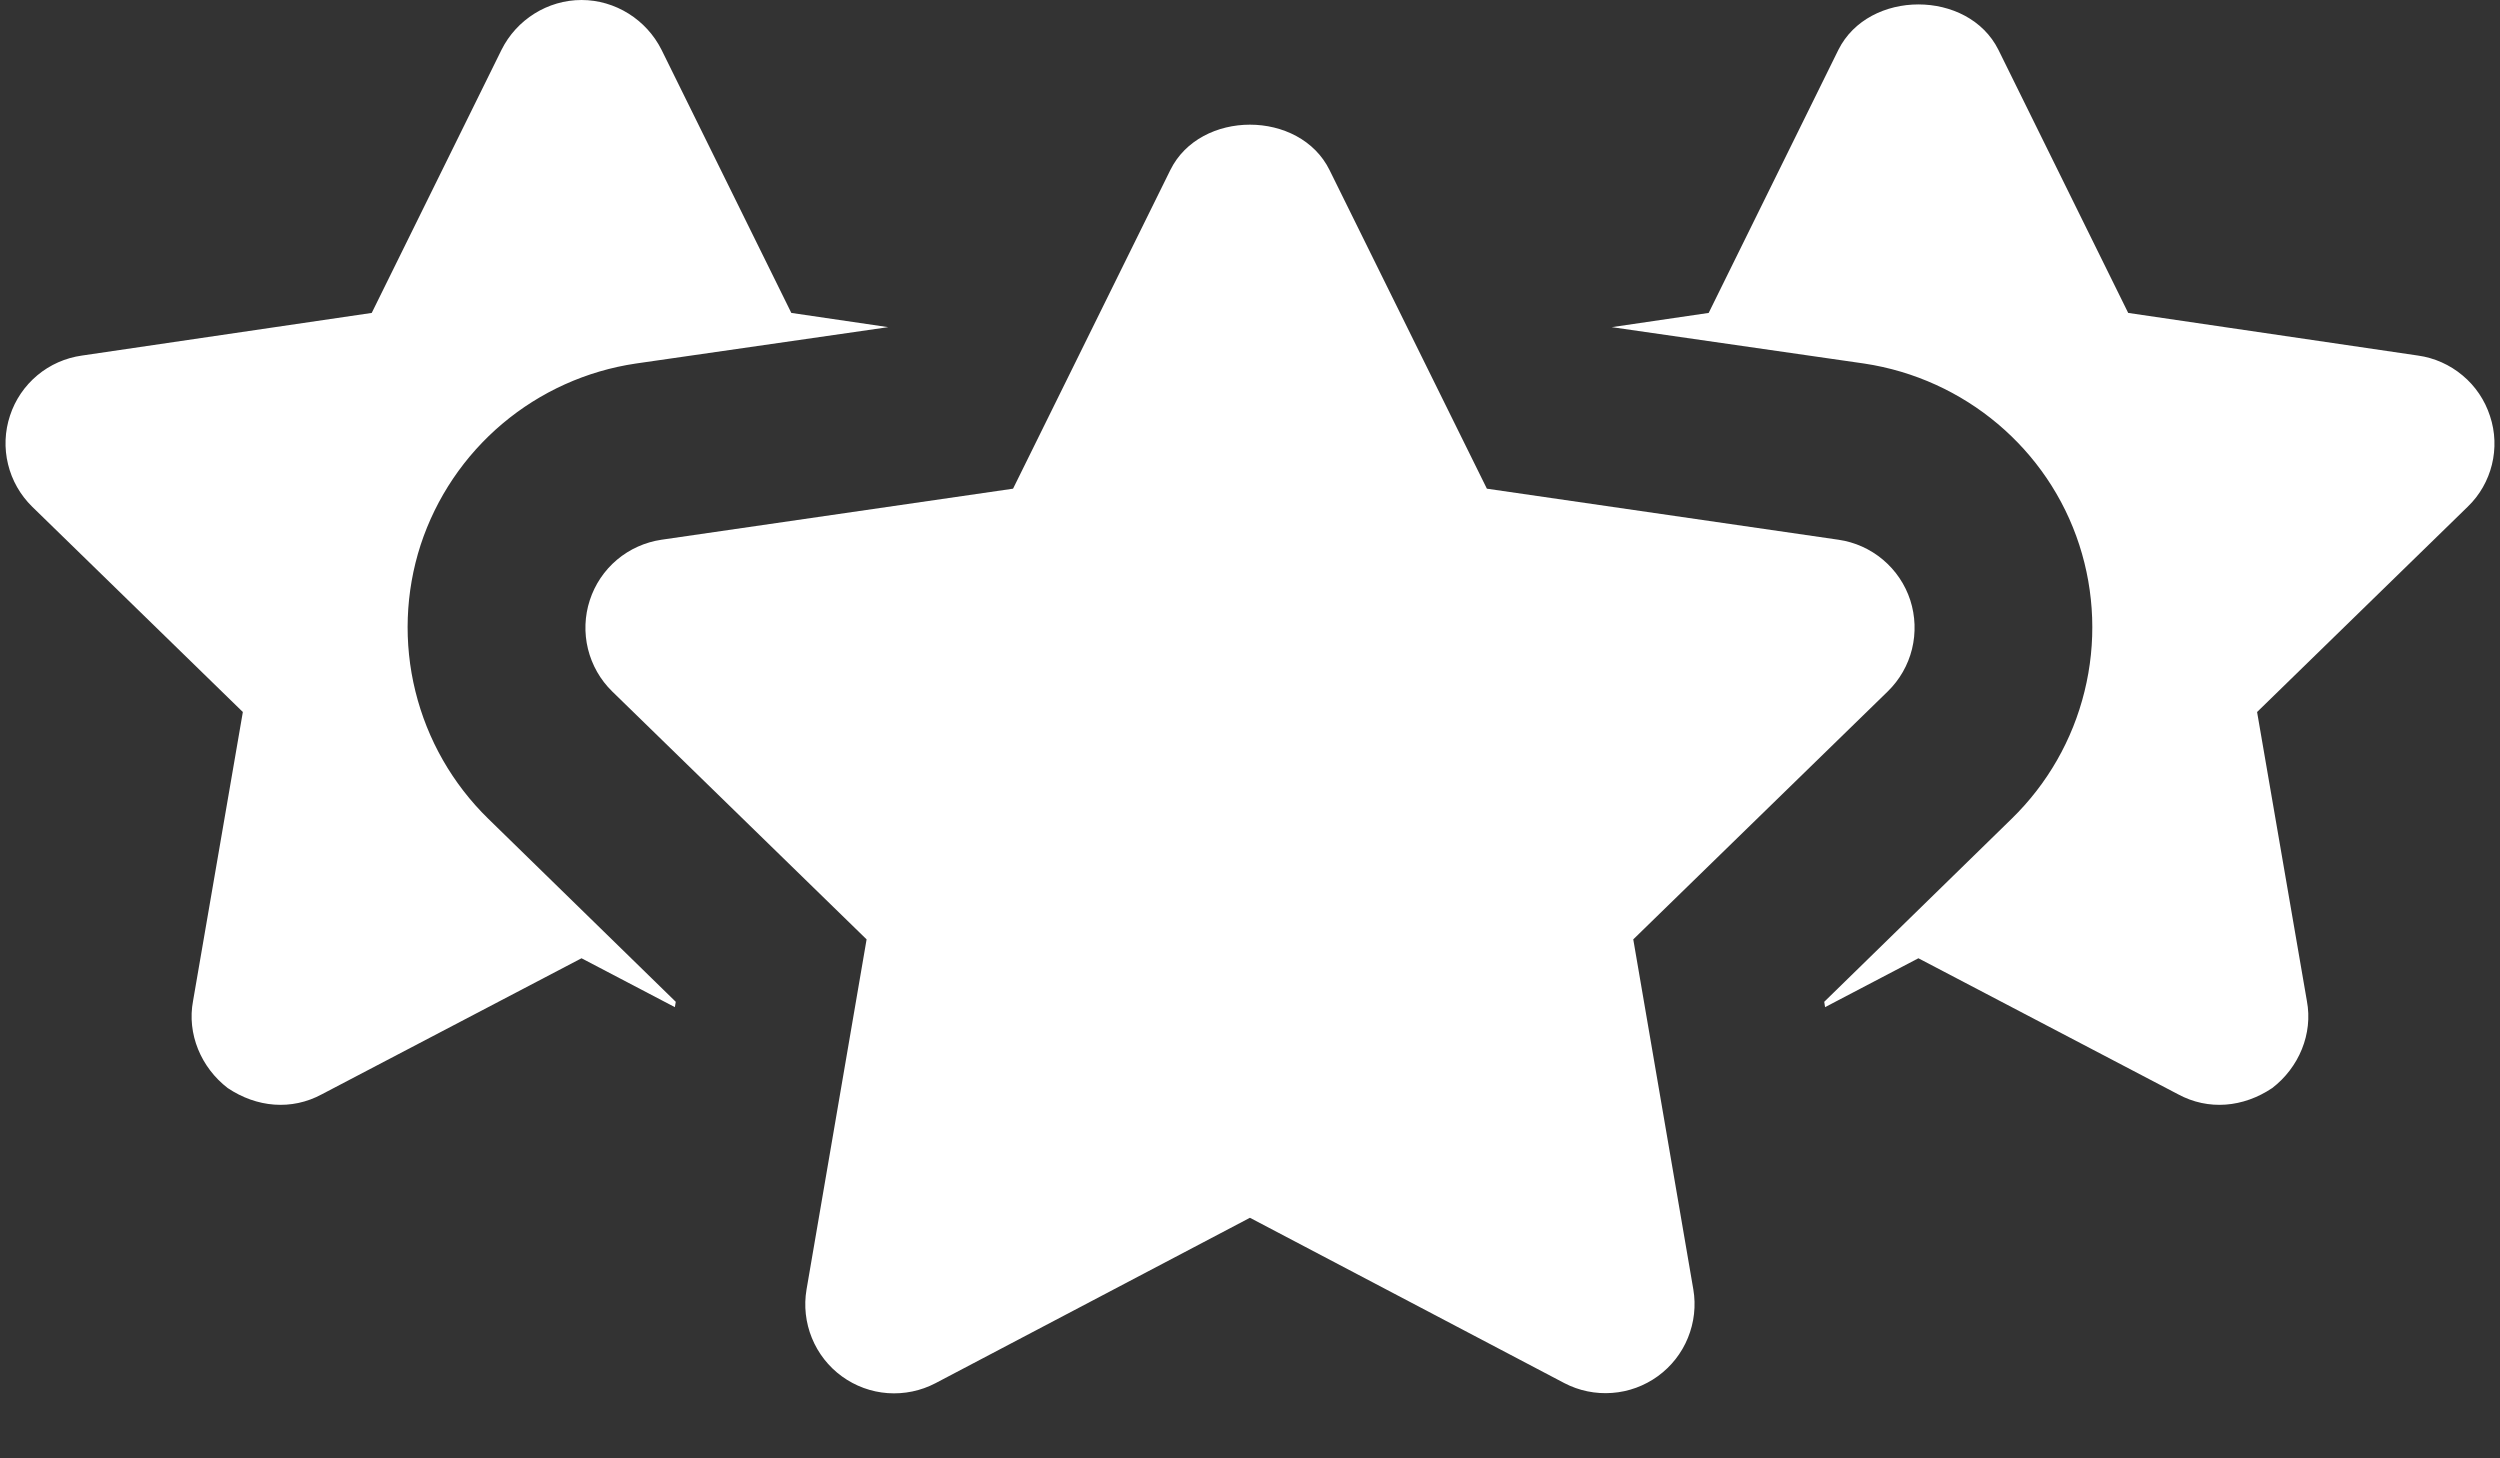
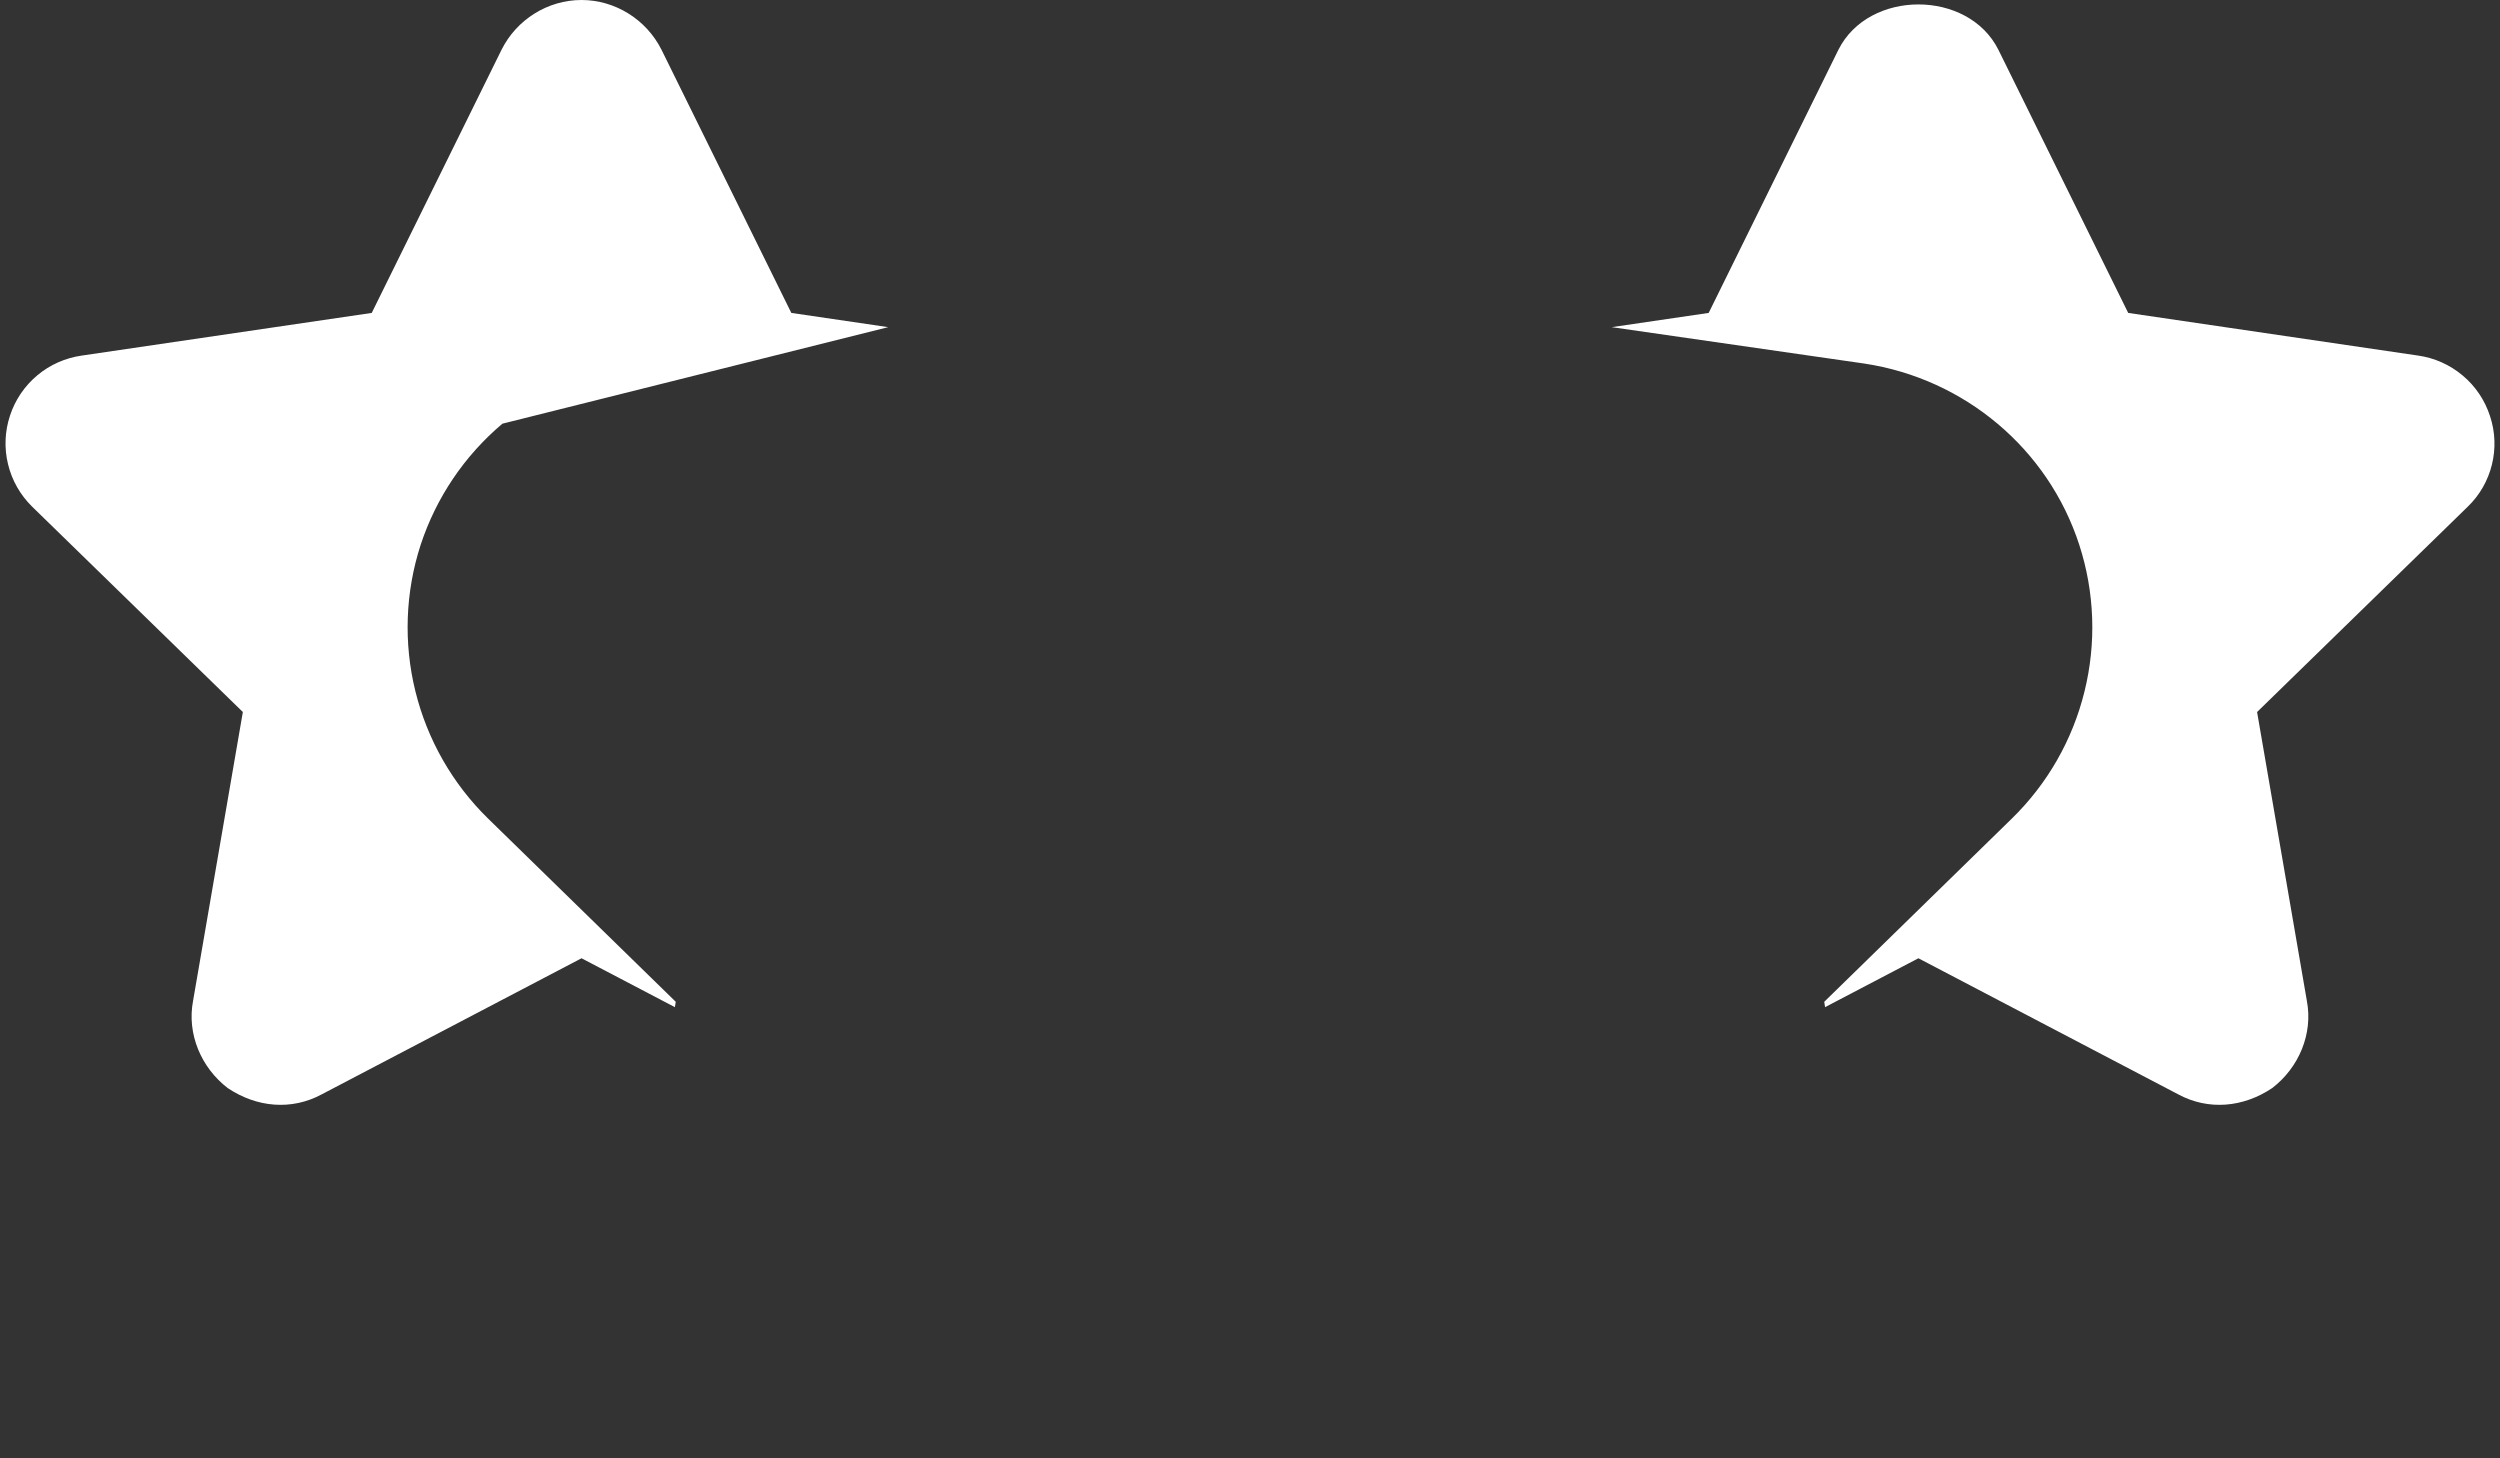
<svg xmlns="http://www.w3.org/2000/svg" width="36" height="21" viewBox="0 0 36 21" fill="none">
  <rect x="0" y="0" width="36" height="21" fill="#333333" stroke="none" />
  <g id="Group">
-     <path id="Vector" d="M6.057 7.847C6.28 7.167 6.688 6.562 7.235 6.101C7.782 5.64 8.447 5.34 9.155 5.235L12.79 4.711L11.395 4.506L9.526 0.717C9.308 0.282 8.86 0 8.374 0C7.887 0 7.439 0.282 7.222 0.717L5.353 4.506L1.18 5.12C0.944 5.153 0.721 5.251 0.538 5.404C0.355 5.557 0.218 5.758 0.144 5.985C0.069 6.211 0.059 6.454 0.116 6.686C0.172 6.918 0.293 7.129 0.463 7.296L3.497 10.253L2.78 14.413C2.69 14.887 2.895 15.373 3.279 15.668C3.695 15.947 4.197 15.995 4.636 15.757L8.374 13.799L9.718 14.503L9.731 14.426L7.03 11.789C6.517 11.288 6.154 10.653 5.982 9.956C5.81 9.26 5.836 8.529 6.057 7.847ZM35.856 5.991C35.782 5.763 35.646 5.56 35.462 5.407C35.279 5.253 35.056 5.153 34.819 5.12L30.646 4.506L28.777 0.717C28.342 -0.154 26.909 -0.154 26.473 0.717L24.605 4.506L23.209 4.711L26.845 5.235C28.291 5.453 29.494 6.464 29.942 7.847C30.163 8.529 30.189 9.26 30.017 9.956C29.846 10.653 29.483 11.288 28.969 11.789L26.269 14.426L26.281 14.503L27.625 13.799L31.363 15.757C31.802 15.995 32.304 15.947 32.72 15.668C33.104 15.373 33.309 14.887 33.219 14.413L32.502 10.253L35.536 7.296C35.882 6.963 36.01 6.451 35.856 5.991Z" fill="white" />
-     <path id="Vector_2" d="M23.519 13.527L27.184 9.956C27.355 9.789 27.476 9.578 27.533 9.346C27.59 9.114 27.581 8.87 27.508 8.643C27.434 8.416 27.298 8.214 27.115 8.06C26.932 7.906 26.71 7.806 26.473 7.772L21.411 7.037L19.146 2.45C18.717 1.577 17.281 1.577 16.852 2.45L14.588 7.037L9.526 7.772C9.289 7.807 9.067 7.907 8.885 8.06C8.702 8.214 8.567 8.416 8.493 8.643C8.419 8.87 8.41 9.114 8.467 9.346C8.524 9.577 8.644 9.789 8.815 9.956L12.479 13.527L11.614 18.569C11.574 18.804 11.601 19.046 11.691 19.267C11.781 19.488 11.931 19.68 12.124 19.82C12.317 19.96 12.545 20.044 12.783 20.061C13.021 20.078 13.259 20.029 13.471 19.918L17.999 17.536L22.527 19.917C22.738 20.027 22.976 20.076 23.214 20.058C23.452 20.041 23.68 19.957 23.873 19.817C24.066 19.677 24.216 19.486 24.306 19.265C24.396 19.044 24.424 18.803 24.384 18.568L23.519 13.527Z" fill="white" />
+     <path id="Vector" d="M6.057 7.847C6.28 7.167 6.688 6.562 7.235 6.101L12.79 4.711L11.395 4.506L9.526 0.717C9.308 0.282 8.86 0 8.374 0C7.887 0 7.439 0.282 7.222 0.717L5.353 4.506L1.18 5.12C0.944 5.153 0.721 5.251 0.538 5.404C0.355 5.557 0.218 5.758 0.144 5.985C0.069 6.211 0.059 6.454 0.116 6.686C0.172 6.918 0.293 7.129 0.463 7.296L3.497 10.253L2.78 14.413C2.69 14.887 2.895 15.373 3.279 15.668C3.695 15.947 4.197 15.995 4.636 15.757L8.374 13.799L9.718 14.503L9.731 14.426L7.03 11.789C6.517 11.288 6.154 10.653 5.982 9.956C5.81 9.26 5.836 8.529 6.057 7.847ZM35.856 5.991C35.782 5.763 35.646 5.56 35.462 5.407C35.279 5.253 35.056 5.153 34.819 5.12L30.646 4.506L28.777 0.717C28.342 -0.154 26.909 -0.154 26.473 0.717L24.605 4.506L23.209 4.711L26.845 5.235C28.291 5.453 29.494 6.464 29.942 7.847C30.163 8.529 30.189 9.26 30.017 9.956C29.846 10.653 29.483 11.288 28.969 11.789L26.269 14.426L26.281 14.503L27.625 13.799L31.363 15.757C31.802 15.995 32.304 15.947 32.72 15.668C33.104 15.373 33.309 14.887 33.219 14.413L32.502 10.253L35.536 7.296C35.882 6.963 36.01 6.451 35.856 5.991Z" fill="white" />
  </g>
</svg>